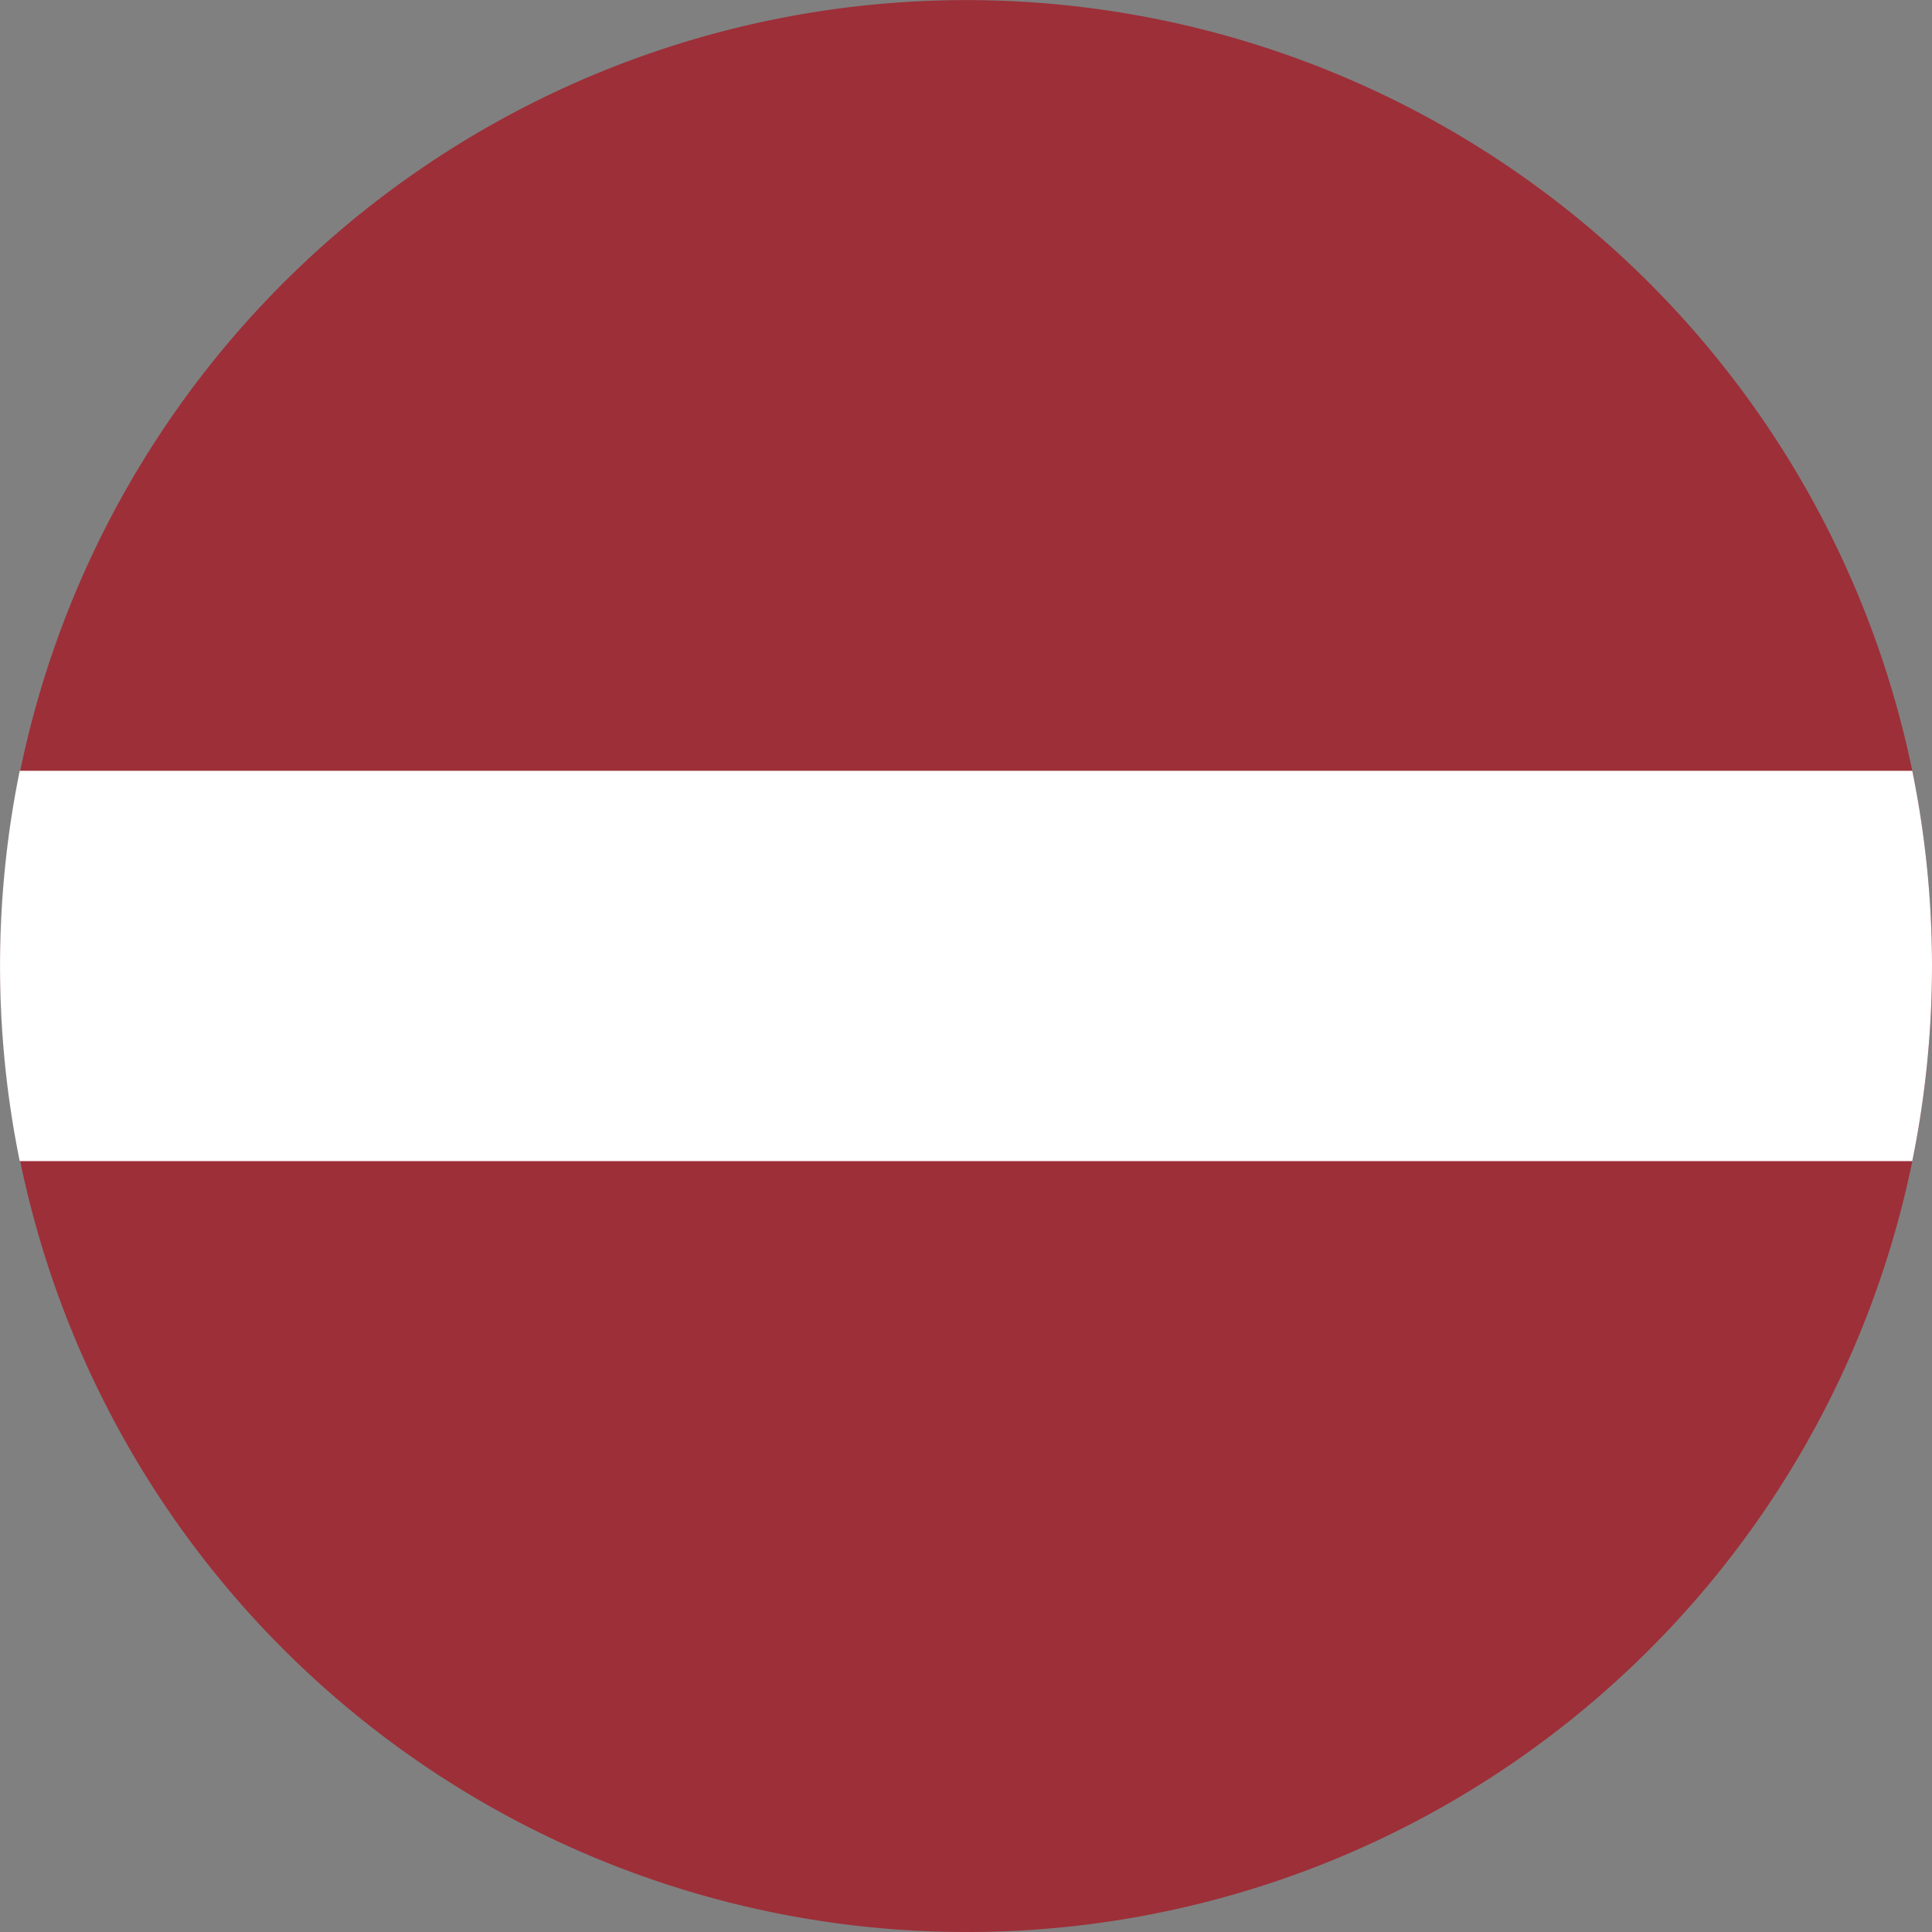
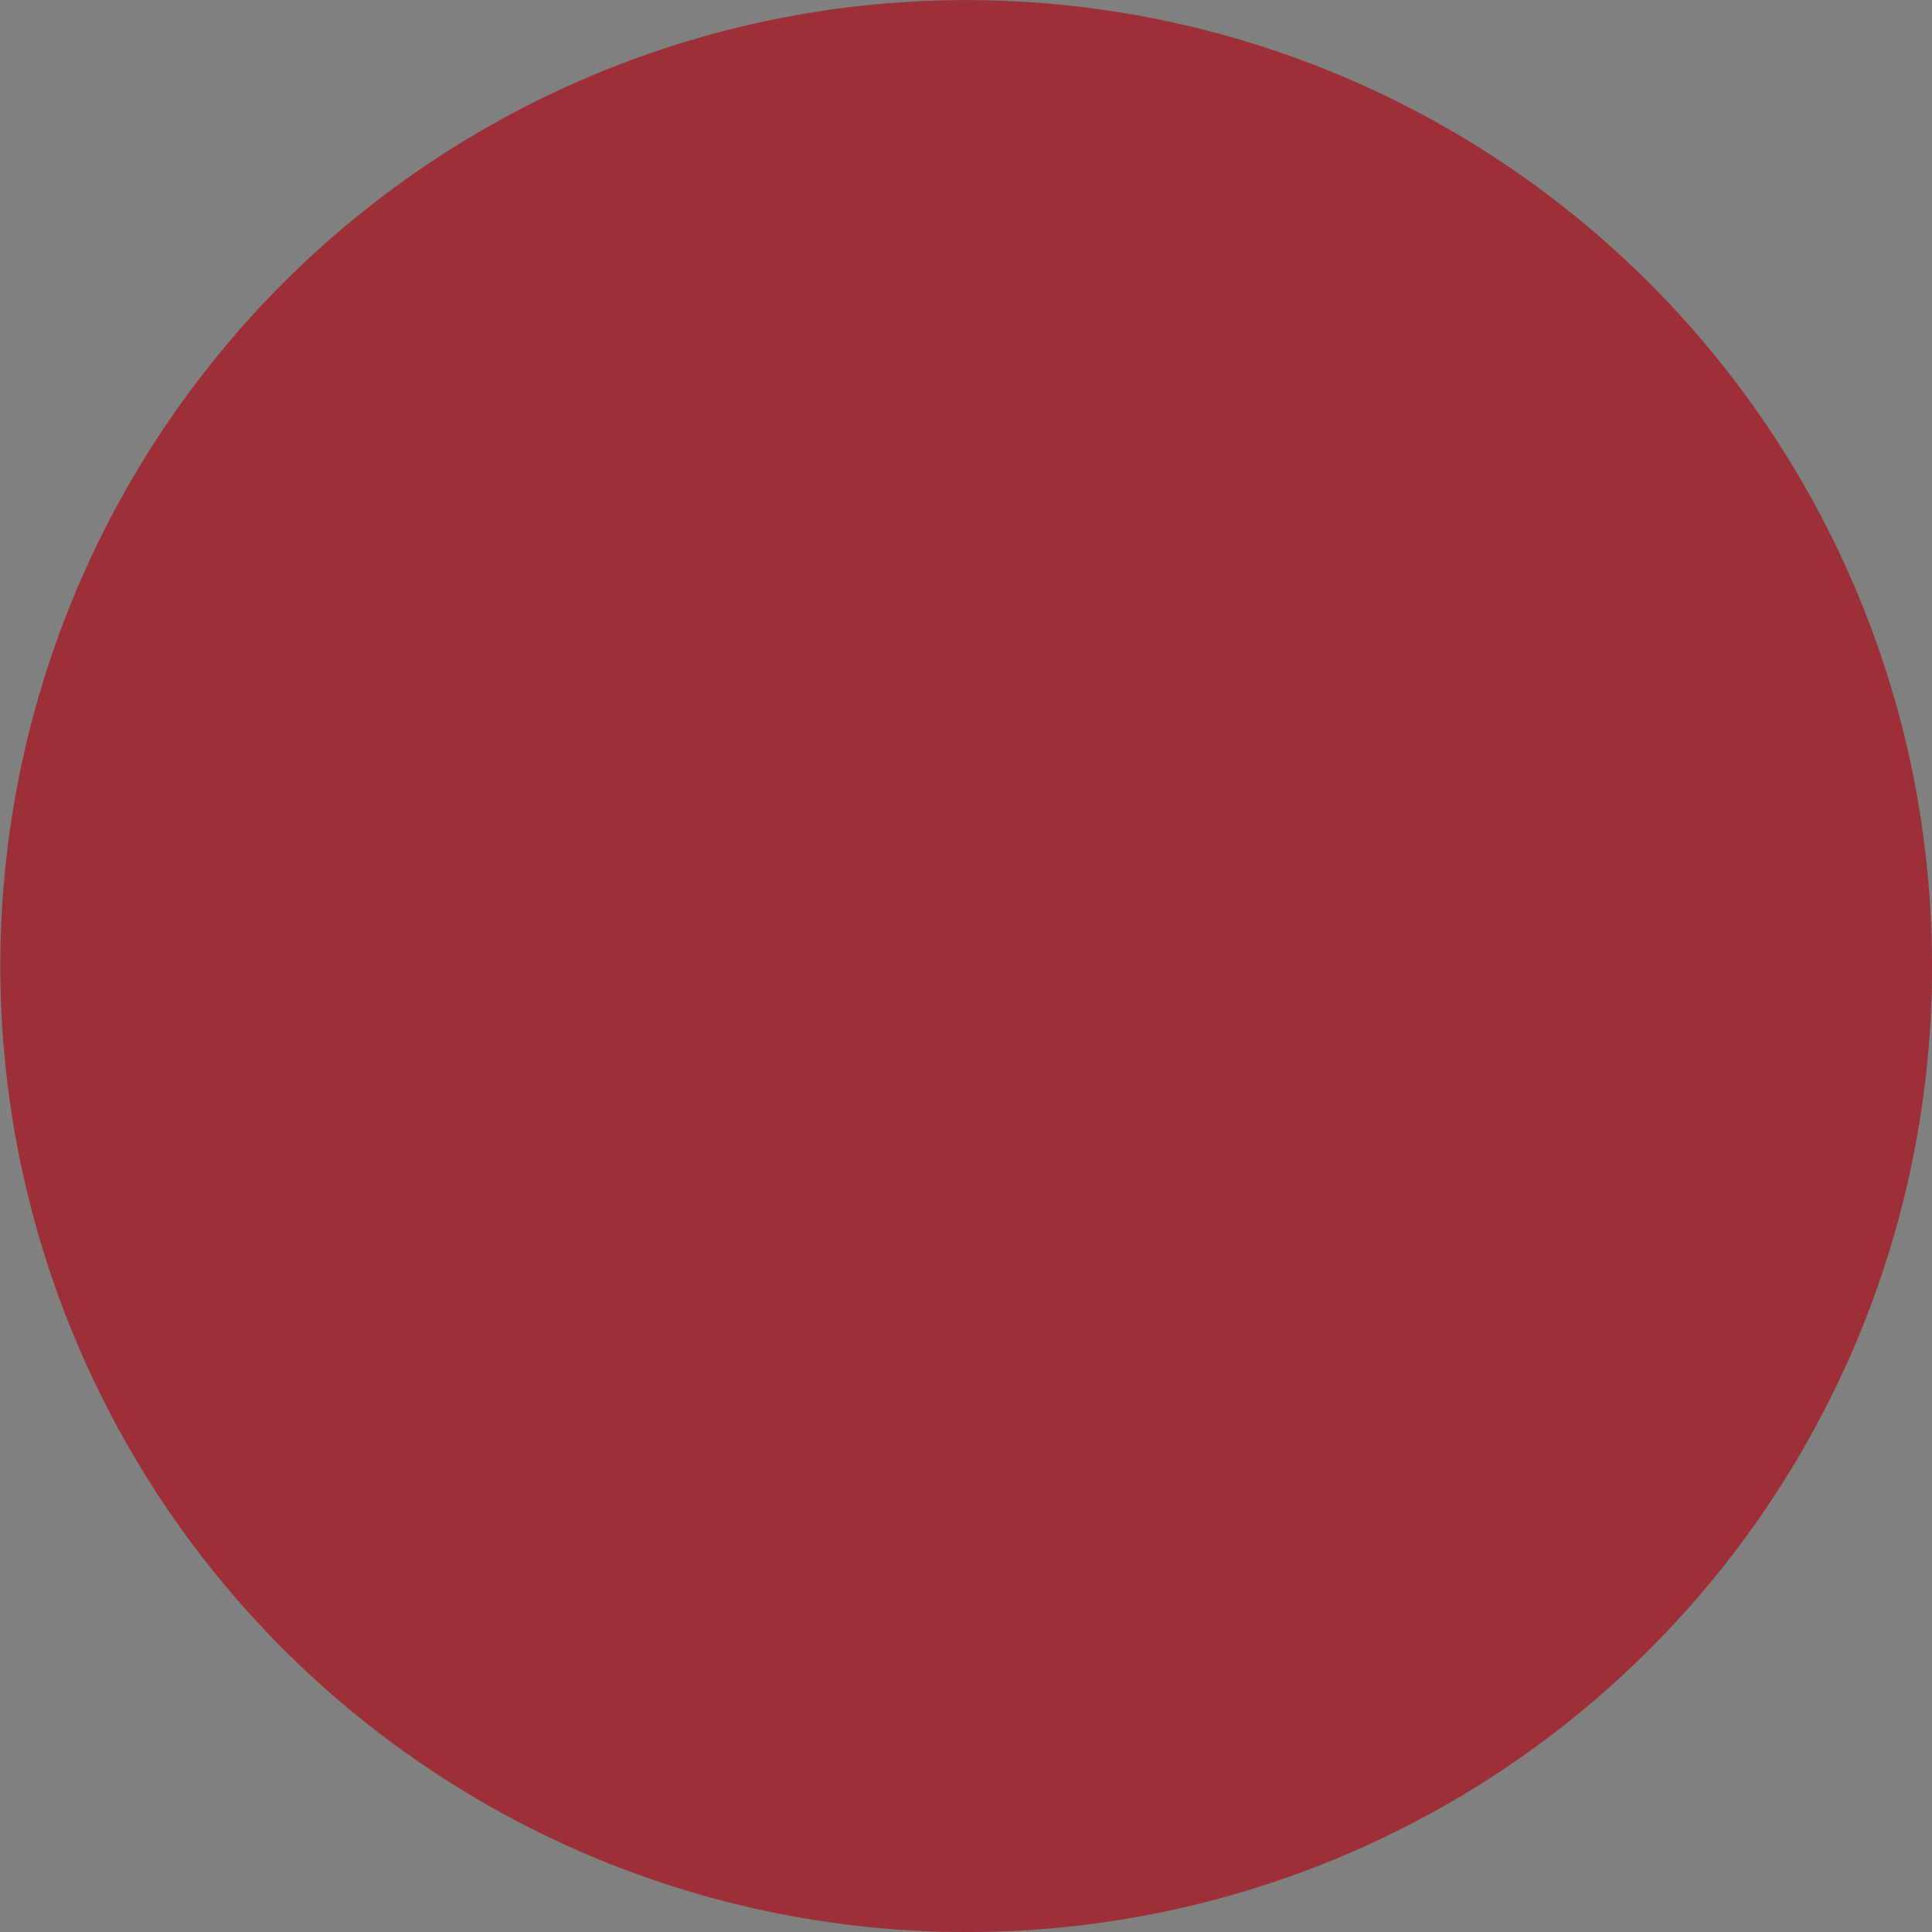
<svg xmlns="http://www.w3.org/2000/svg" width="21.551" height="21.551" viewBox="0 0 21.551 21.551">
  <rect x="0" y="0" width="21.551" height="21.551" fill="#808080" stroke="none" />
  <g transform="translate(-0.558 -16.357)">
    <path d="M22.109,27.132A10.761,10.761,0,0,1,11.333,37.908,10.775,10.775,0,1,1,21.889,24.955,10.9,10.9,0,0,1,22.109,27.132Z" transform="translate(0 0)" fill="#9d2f38" />
-     <path d="M22.109,20.335a10.9,10.9,0,0,1-.22,2.177H.778a10.9,10.9,0,0,1,0-4.354H21.889A10.9,10.9,0,0,1,22.109,20.335Z" transform="translate(0 6.797)" fill="#fff" />
  </g>
</svg>